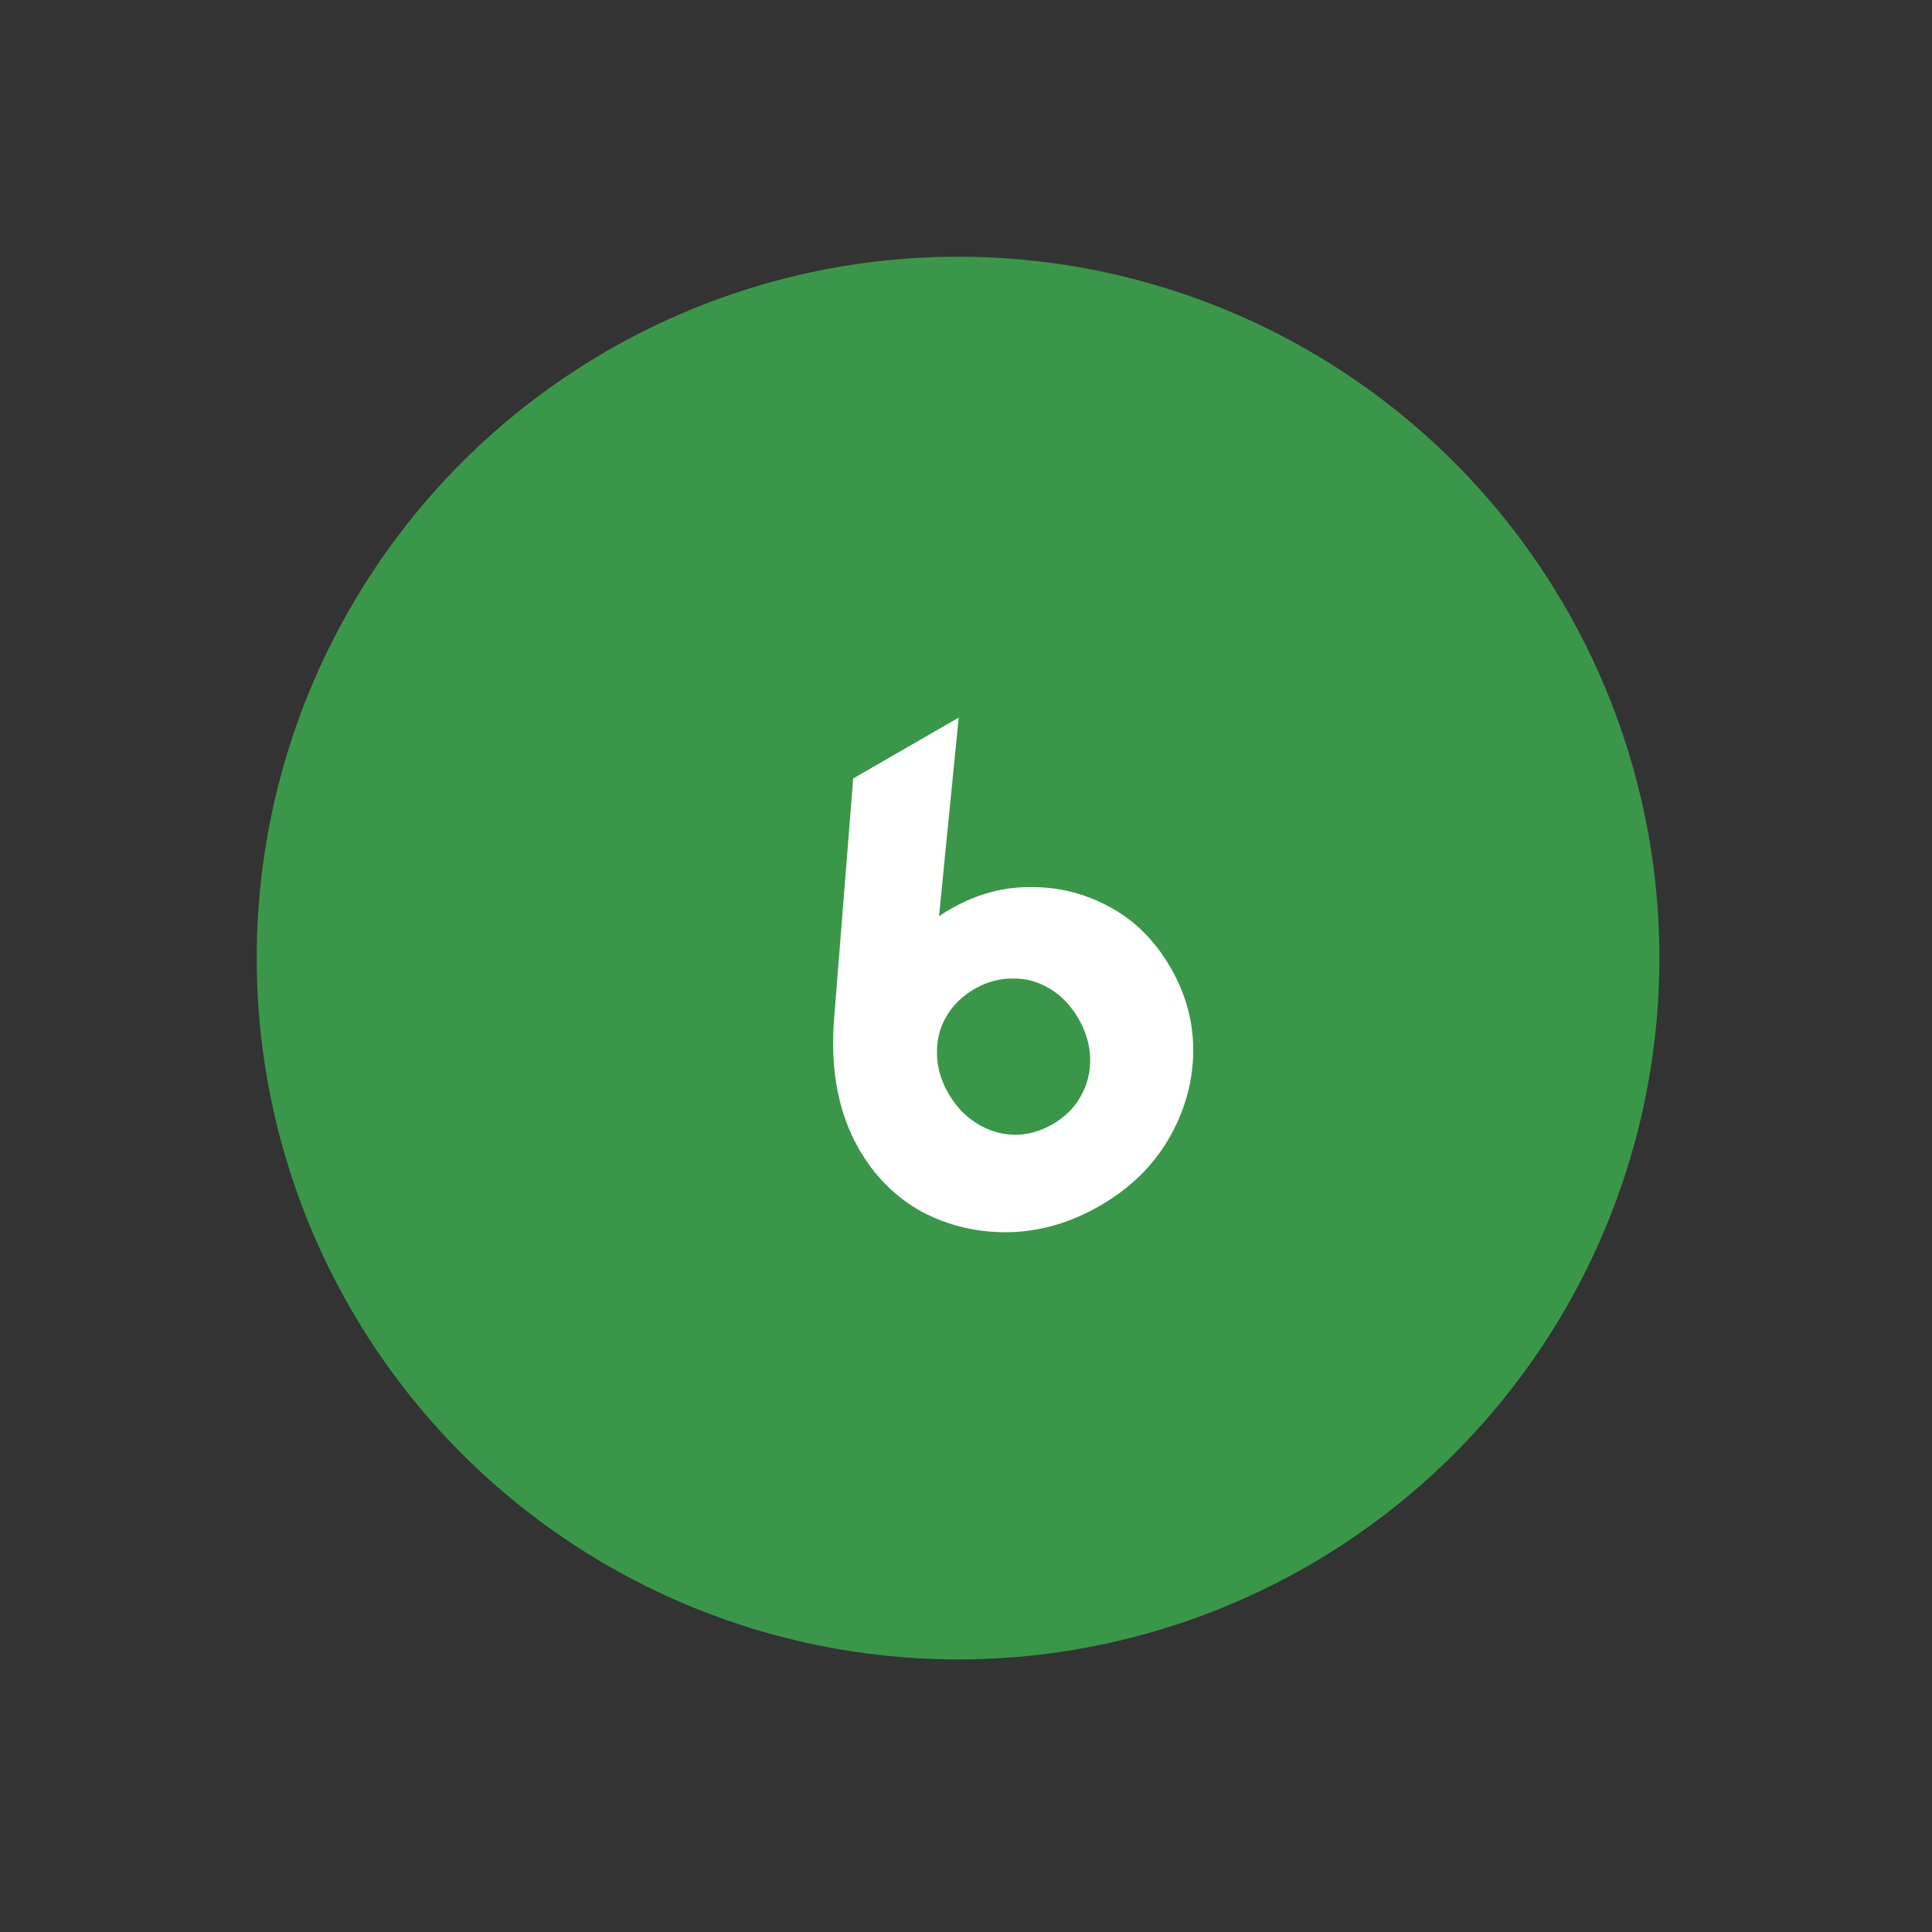
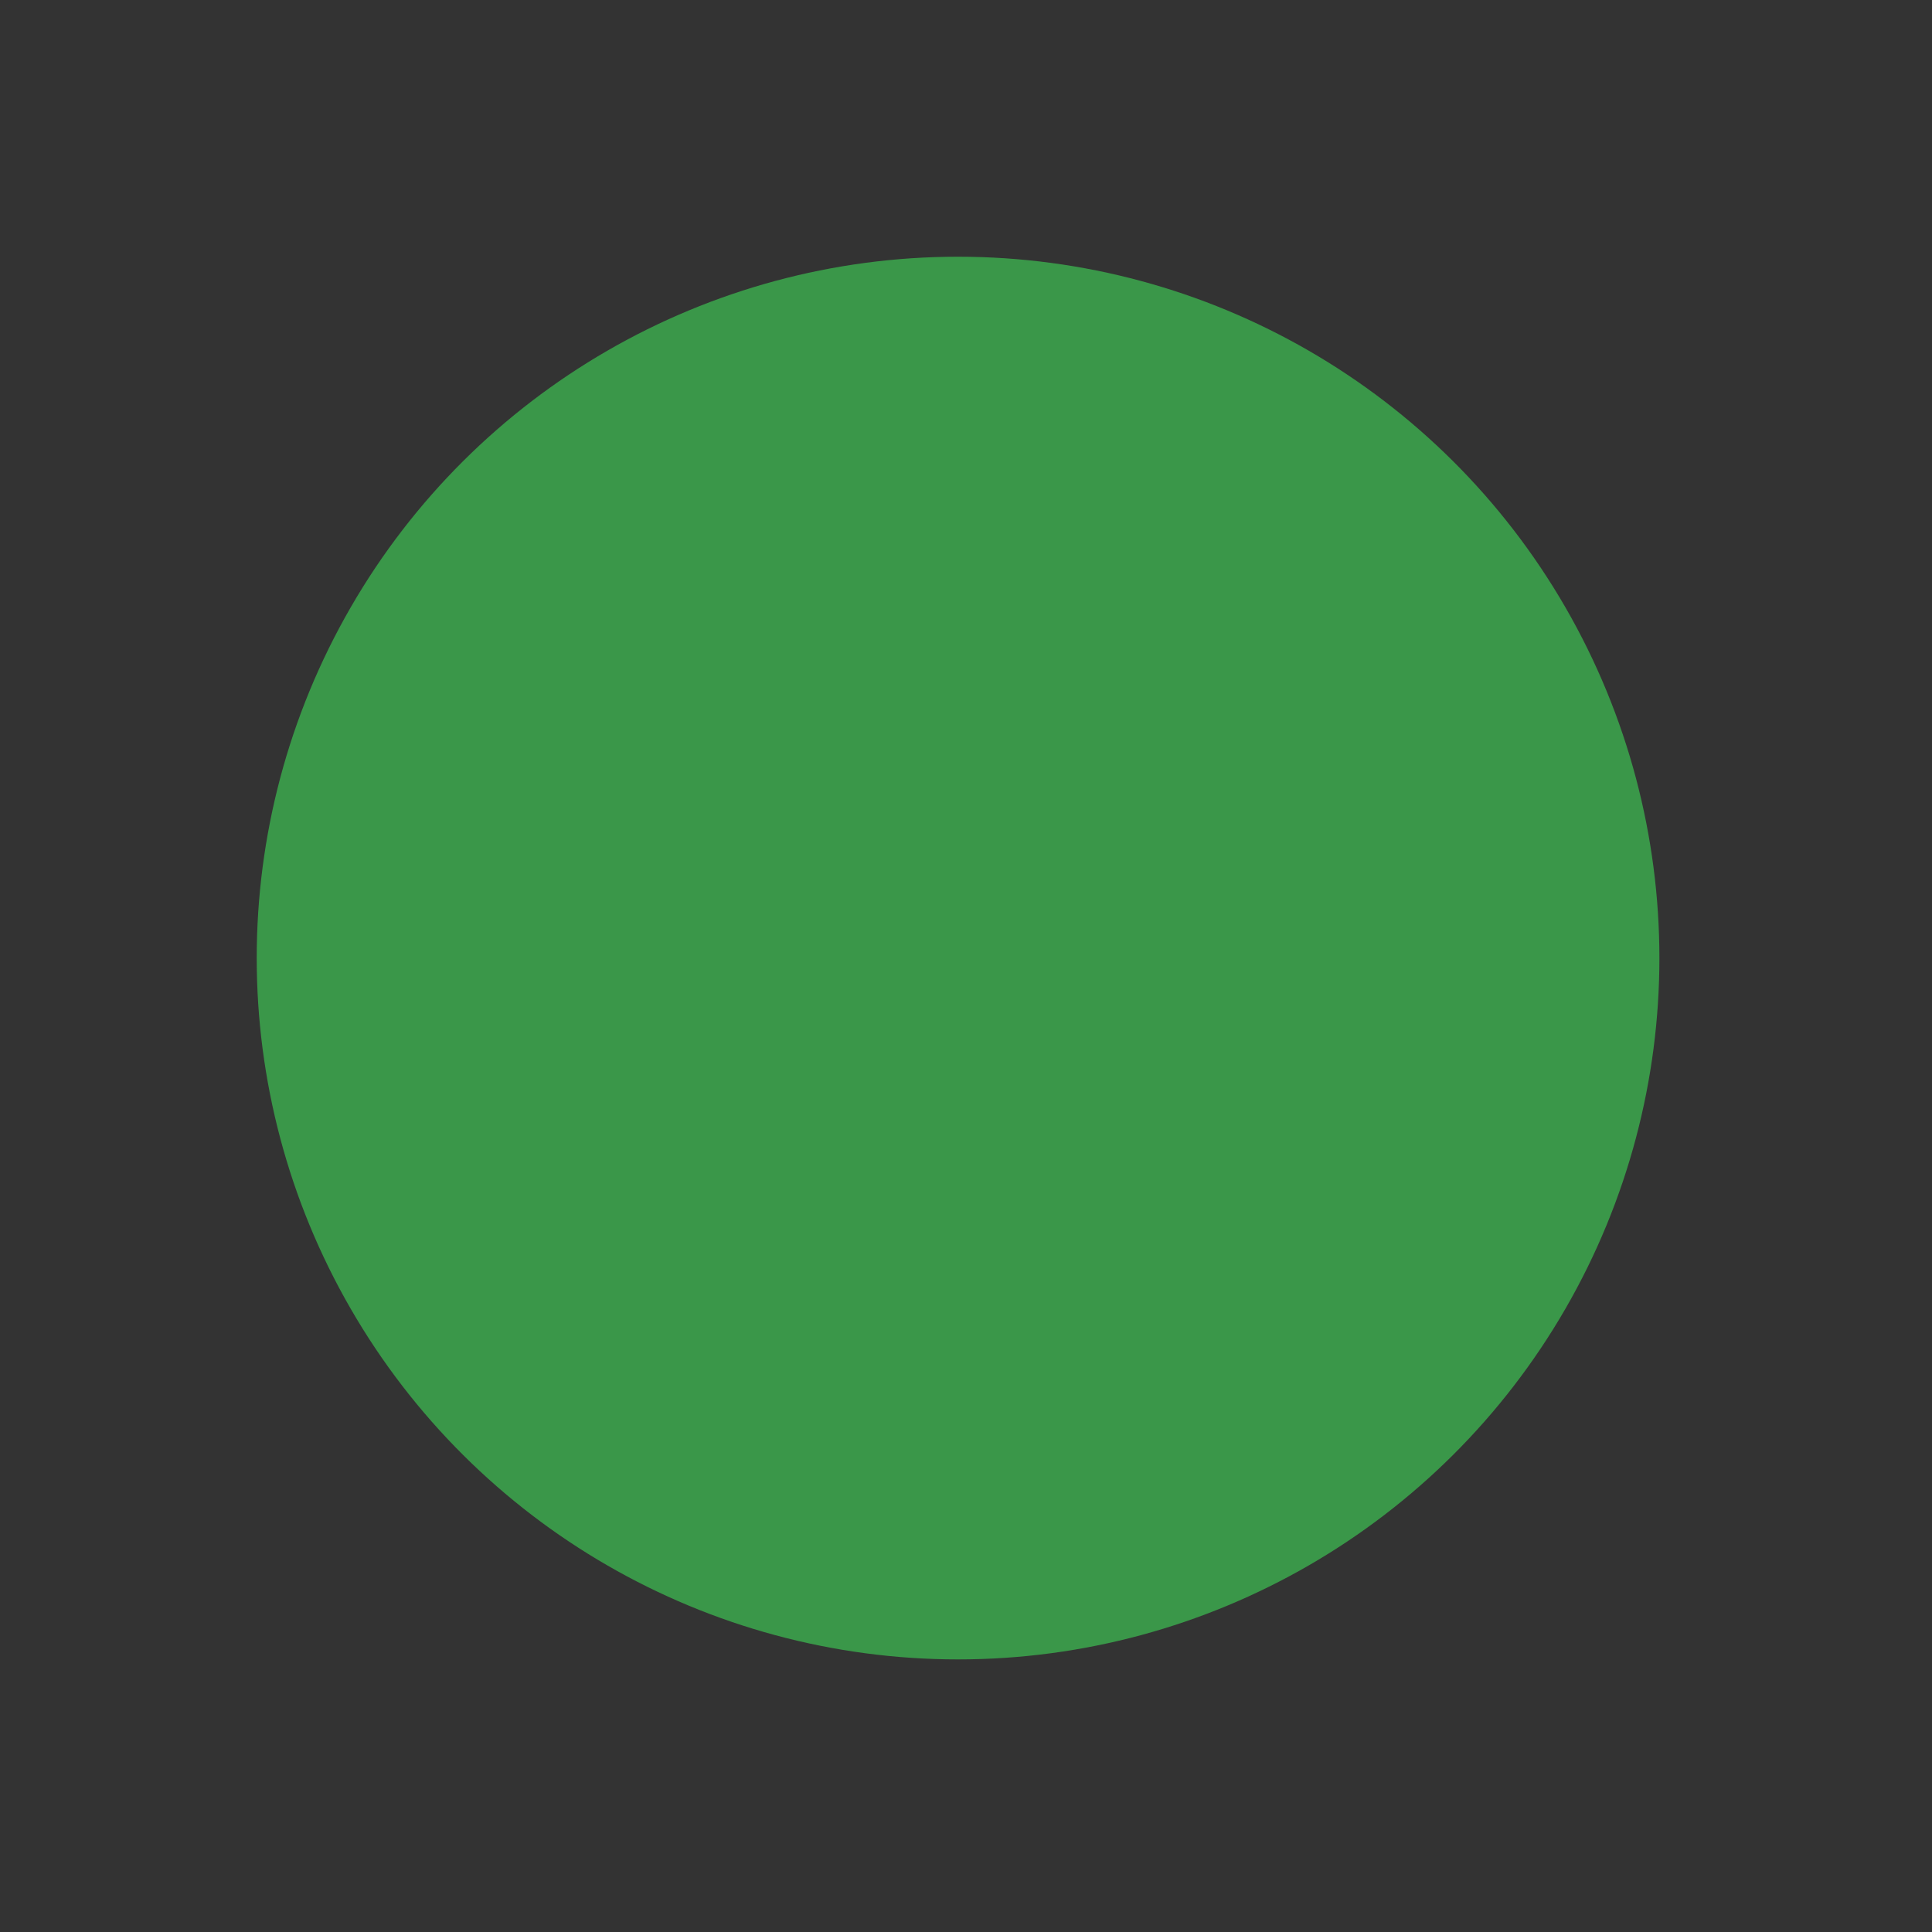
<svg xmlns="http://www.w3.org/2000/svg" width="73" height="73" viewBox="0 0 73 73" fill="none">
  <rect x="0" y="0" width="73" height="73" fill="#333333" stroke="none" />
  <circle cx="36.2" cy="36.2" r="26.5" transform="rotate(-30 36.2 36.2)" fill="#3A9749" />
-   <path d="M41.559 45.56C40.449 46.201 39.3 46.534 38.113 46.559C36.941 46.575 35.855 46.321 34.853 45.799C33.857 45.253 33.06 44.462 32.462 43.426C31.682 42.075 31.366 40.437 31.515 38.51L32.238 29.415L36.224 27.114L35.252 36.922L33.988 37.802C33.99 37.32 34.03 36.887 34.108 36.502C34.192 36.093 34.376 35.717 34.658 35.374C34.931 35.016 35.346 34.676 35.901 34.356C36.892 33.784 37.912 33.505 38.961 33.52C40.017 33.511 41.014 33.765 41.954 34.283C42.885 34.787 43.645 35.549 44.235 36.569C44.833 37.605 45.116 38.703 45.085 39.862C45.045 41.005 44.725 42.081 44.125 43.088C43.525 44.094 42.67 44.918 41.559 45.56ZM39.778 42.475C40.244 42.206 40.599 41.851 40.844 41.409C41.09 40.967 41.205 40.49 41.19 39.979C41.174 39.467 41.028 38.971 40.751 38.491C40.465 37.996 40.108 37.621 39.681 37.367C39.246 37.098 38.78 36.967 38.283 36.973C37.778 36.965 37.293 37.095 36.827 37.364C36.347 37.641 35.984 38.001 35.739 38.442C35.5 38.861 35.388 39.325 35.403 39.837C35.41 40.334 35.556 40.83 35.842 41.325C36.119 41.805 36.476 42.18 36.911 42.449C37.347 42.718 37.81 42.861 38.3 42.878C38.805 42.887 39.298 42.752 39.778 42.475Z" fill="white" />
</svg>